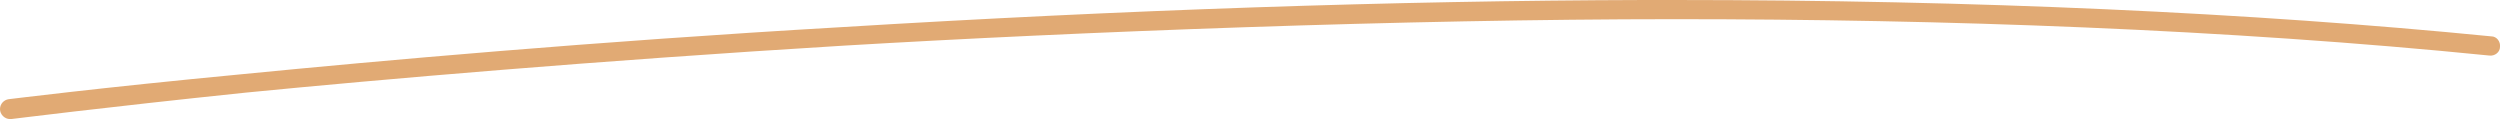
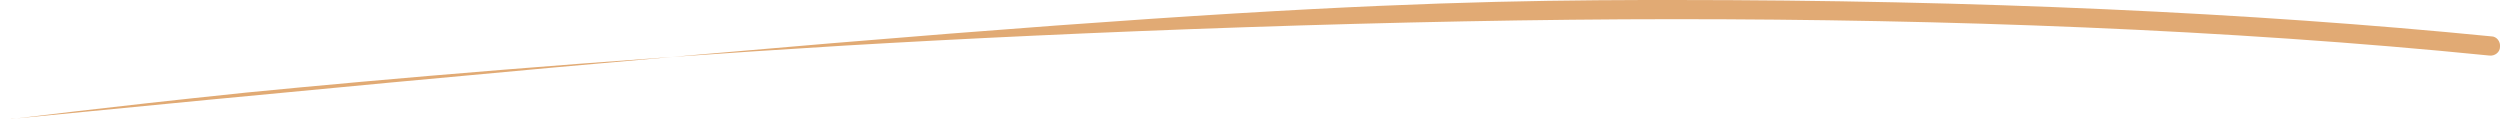
<svg xmlns="http://www.w3.org/2000/svg" id="Calque_1" data-name="Calque 1" viewBox="0 0 378 18">
  <defs>
    <style>      .cls-1 {        fill: #e1aa74;        stroke-width: 0px;      }    </style>
  </defs>
-   <path class="cls-1" d="M1.5,18c-.8,0-1.5-.7-1.5-1.5,0-.8.6-1.4,1.3-1.5.1,0,13.4-1.7,35.5-3.8,20.4-2,52.6-4.9,90.5-7.1C169.9,1.5,210.7.1,248.6,0c1.5,0,3,0,4.5,0C298.8,0,340.3,1.9,376.7,5.5c.8,0,1.4.8,1.3,1.6,0,.8-.8,1.4-1.6,1.3-39.8-4-82.3-5.5-123.2-5.5s-90.2,1.9-125.6,4c-37.8,2.3-70,5.1-90.4,7.1C15.1,16.3,1.8,18,1.7,18c0,0-.1,0-.2,0Z" />
+   <path class="cls-1" d="M1.5,18C169.9,1.5,210.7.1,248.6,0c1.5,0,3,0,4.5,0C298.8,0,340.3,1.9,376.7,5.5c.8,0,1.4.8,1.3,1.6,0,.8-.8,1.4-1.6,1.3-39.8-4-82.3-5.5-123.2-5.5s-90.2,1.9-125.6,4c-37.8,2.3-70,5.1-90.4,7.1C15.1,16.3,1.8,18,1.7,18c0,0-.1,0-.2,0Z" />
</svg>